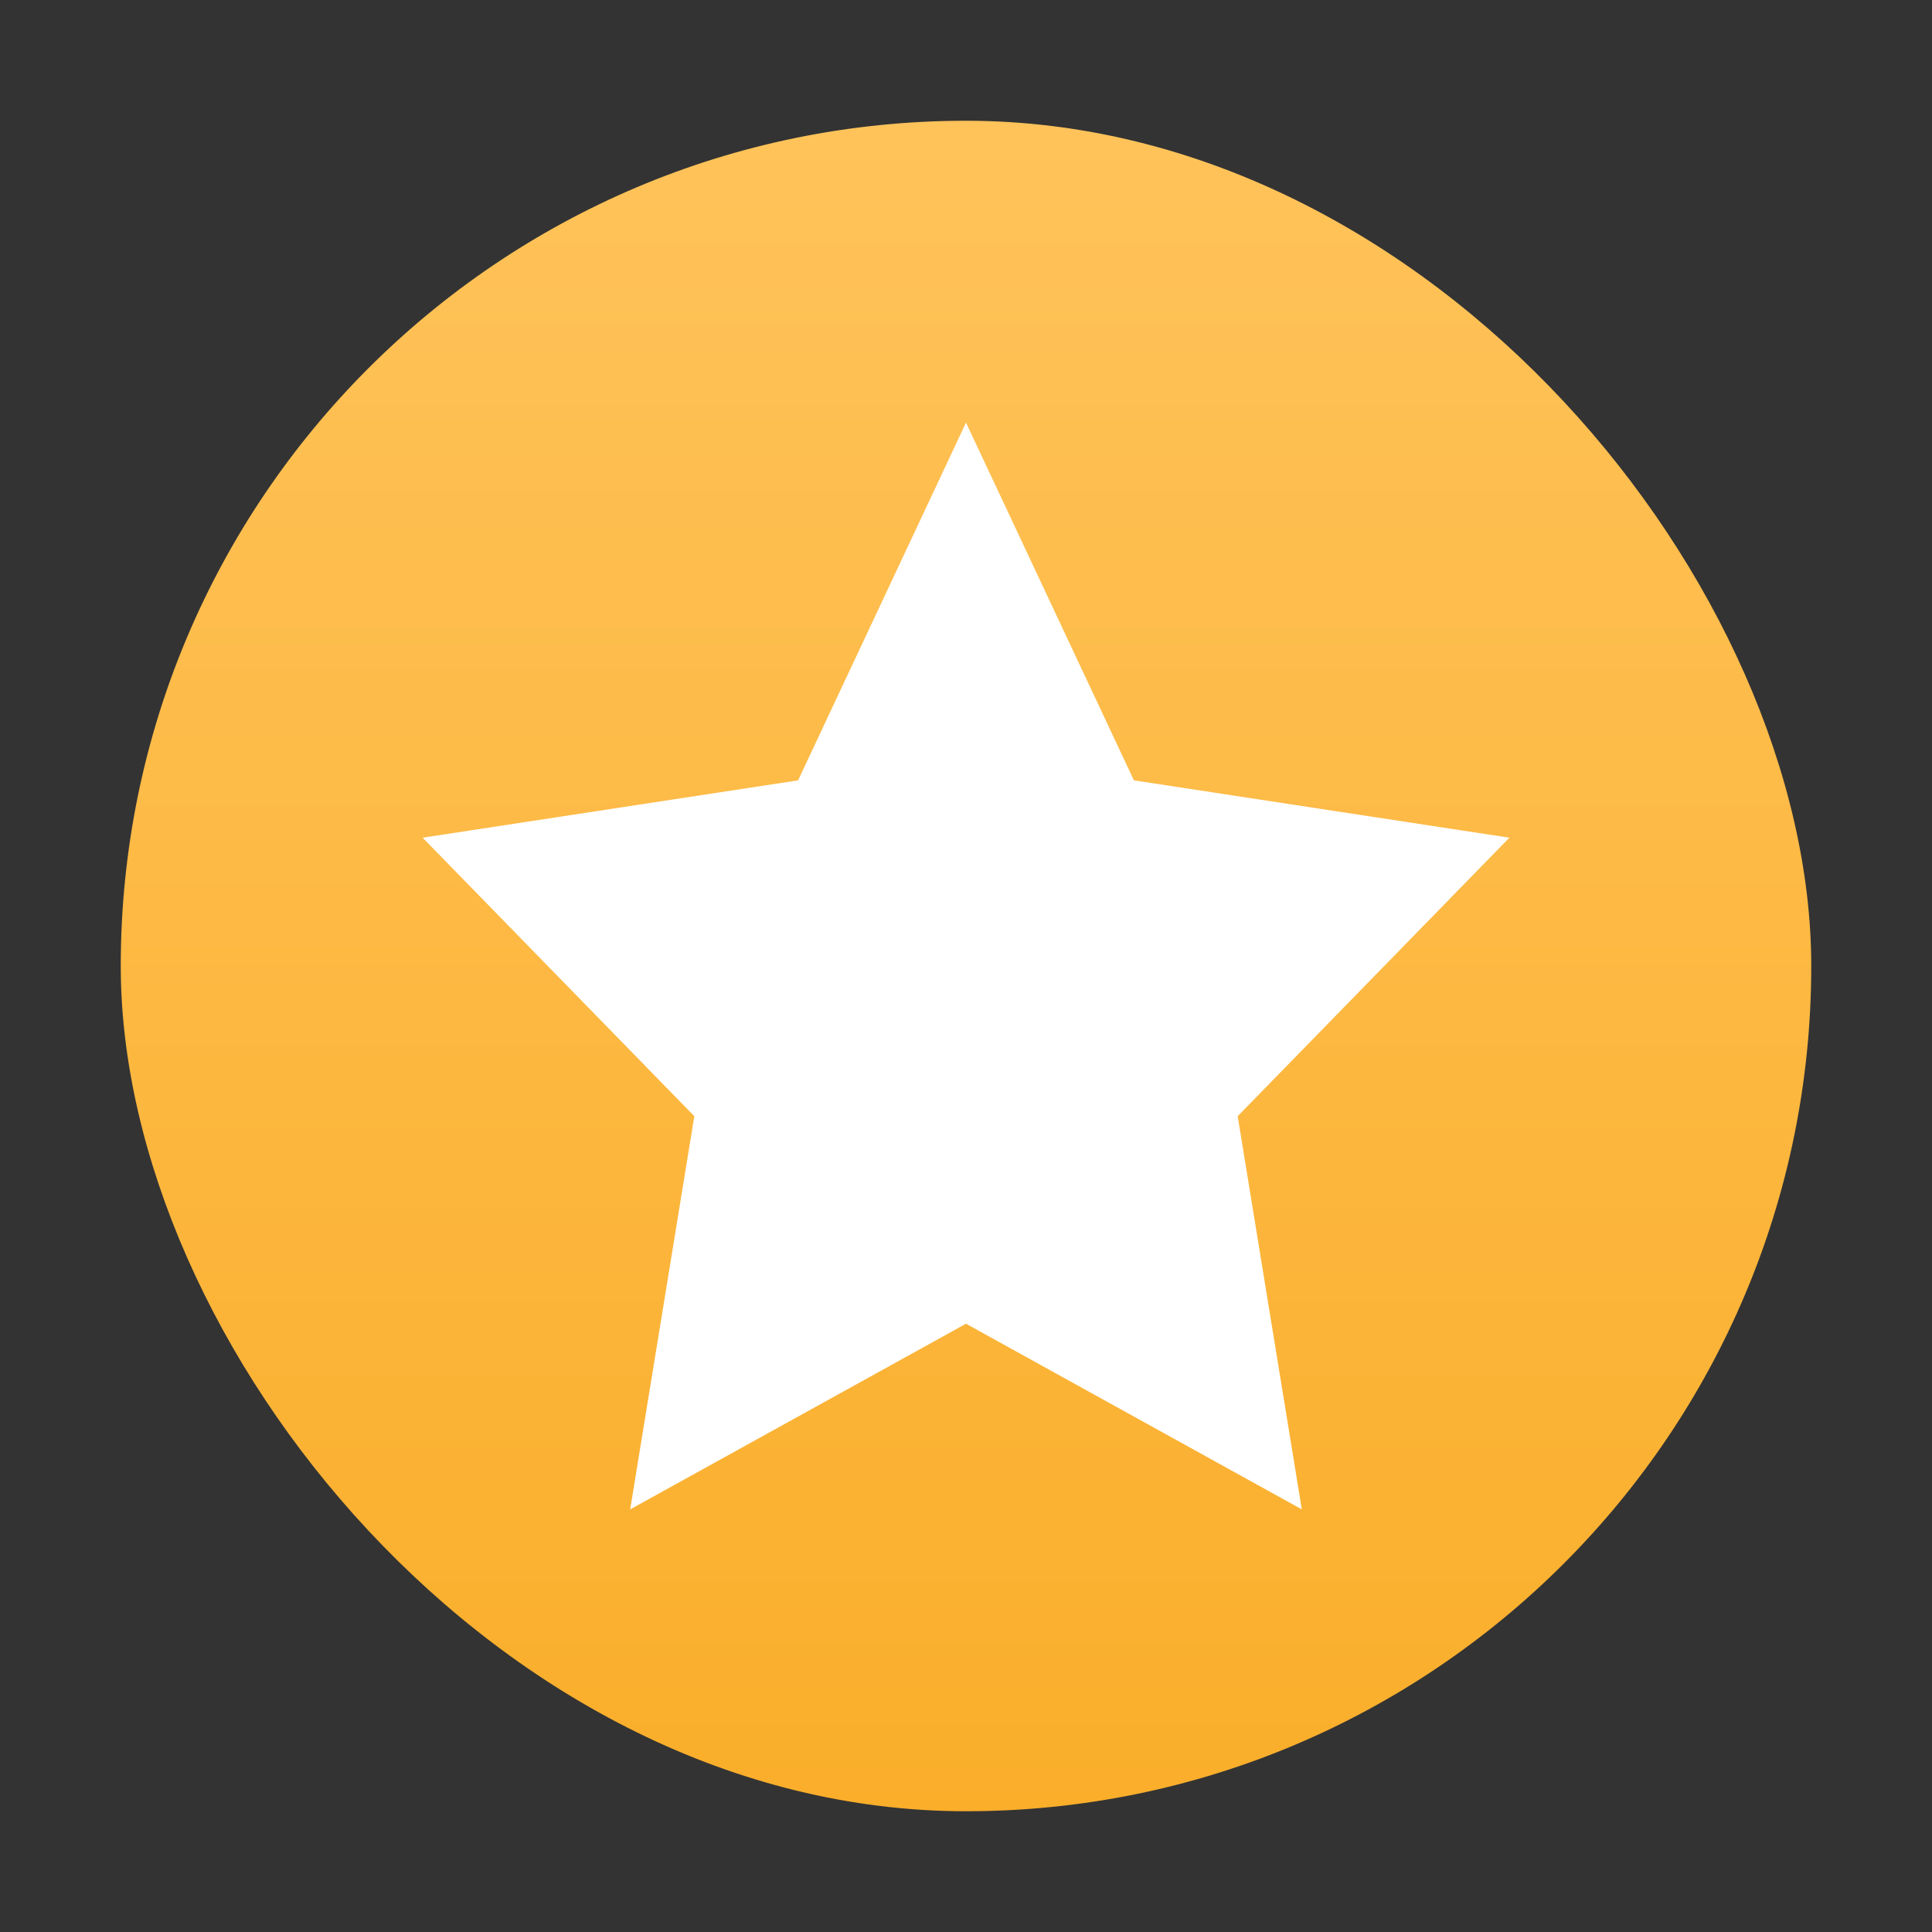
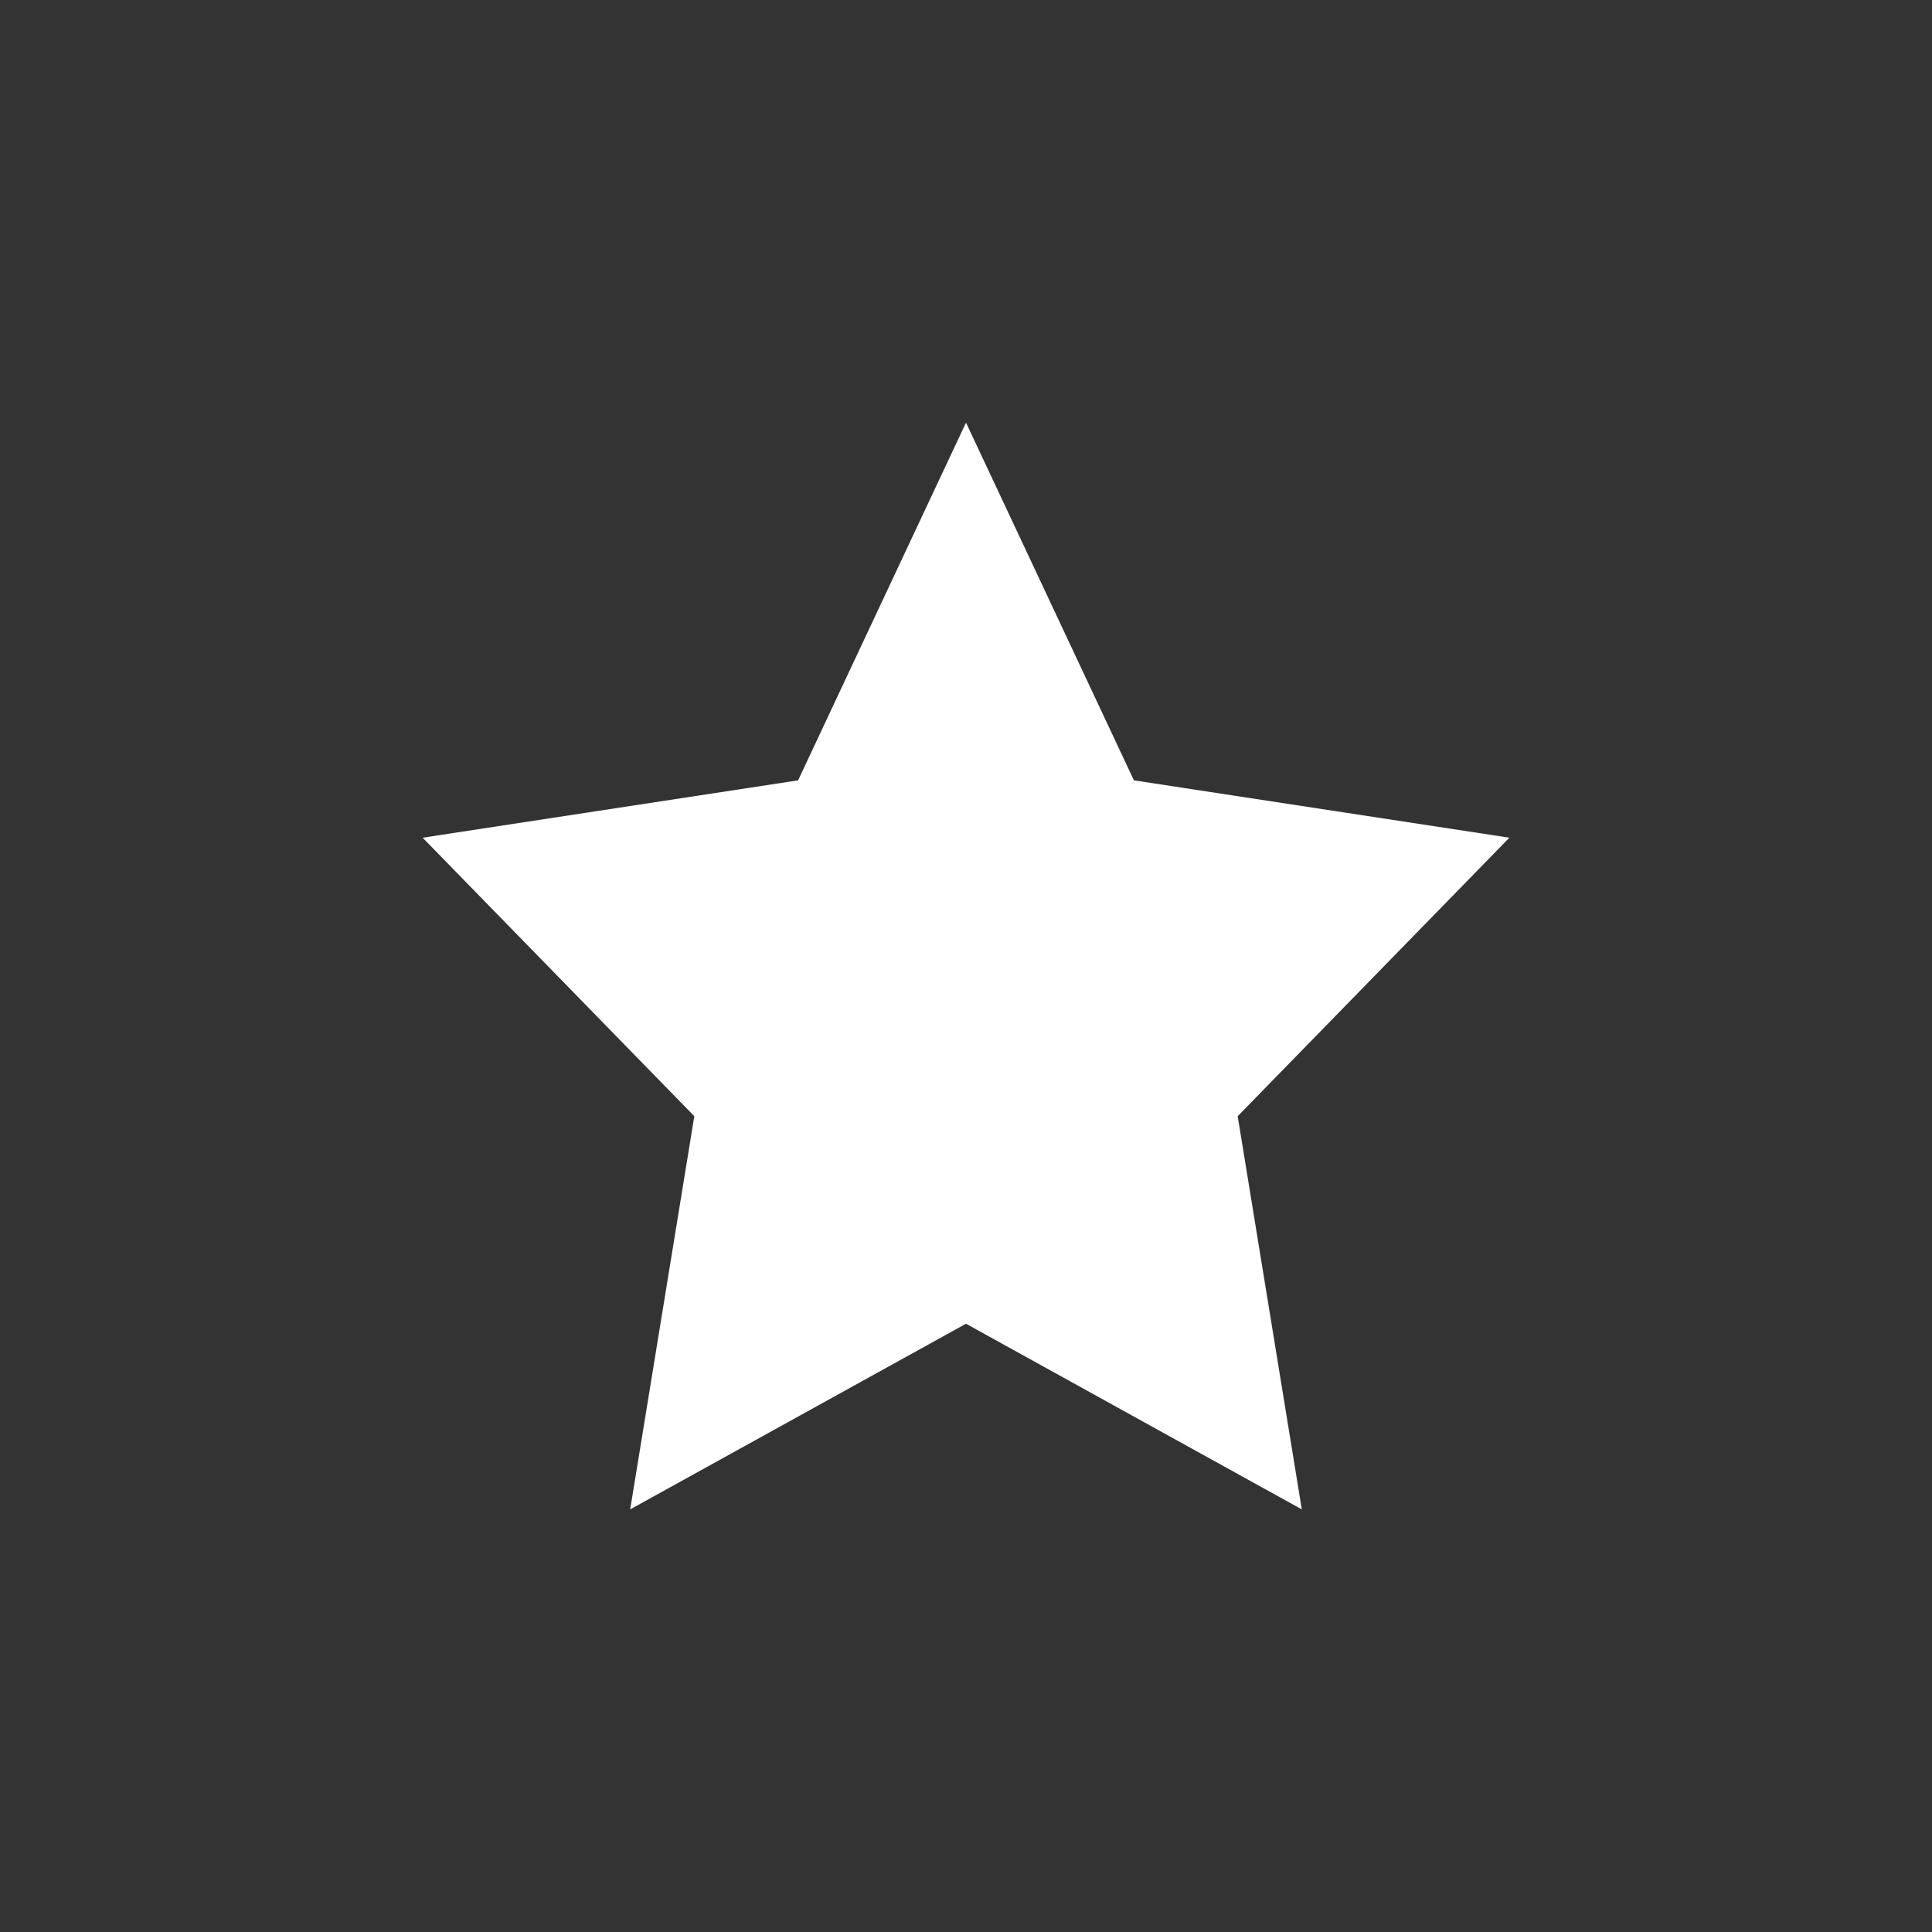
<svg xmlns="http://www.w3.org/2000/svg" xmlns:ns1="http://sodipodi.sourceforge.net/DTD/sodipodi-0.dtd" xmlns:ns2="http://www.inkscape.org/namespaces/inkscape" xmlns:xlink="http://www.w3.org/1999/xlink" width="32" height="32" version="1.1" id="svg3" ns1:docname="applications-featured.svg" ns2:version="1.3.2 (091e20ef0f, 2023-11-25, custom)">
  <rect width="100%" height="100%" fill="#333333" stroke="none" />
  <ns1:namedview id="namedview3" pagecolor="#ffffff" bordercolor="#000000" borderopacity="0.25" ns2:showpageshadow="2" ns2:pageopacity="0.0" ns2:pagecheckerboard="0" ns2:deskcolor="#d1d1d1" ns2:zoom="25.3125" ns2:cx="15.980247" ns2:cy="16" ns2:window-width="1920" ns2:window-height="1010" ns2:window-x="0" ns2:window-y="0" ns2:window-maximized="1" ns2:current-layer="svg3" />
  <defs id="defs2">
    <linearGradient id="a">
      <stop style="stop-color:#faae2a" id="stop1" />
      <stop offset="1" style="stop-color:#ffc35a" id="stop2" />
    </linearGradient>
    <linearGradient xlink:href="#a" id="b" x1="16" x2="16" y1="30" y2="2" gradientUnits="userSpaceOnUse" />
  </defs>
-   <rect width="28" height="28" x="2" y="2" rx="14" ry="14" style="fill:url(#b)" id="rect2" />
  <path d="m16 7-2.781 5.925-6.219.95 4.5 4.613L10.438 25 16 21.925 21.562 25 20.5 18.488l4.5-4.613-6.219-.95Z" style="fill:#fff;stroke-width:.643" id="path3" />
</svg>